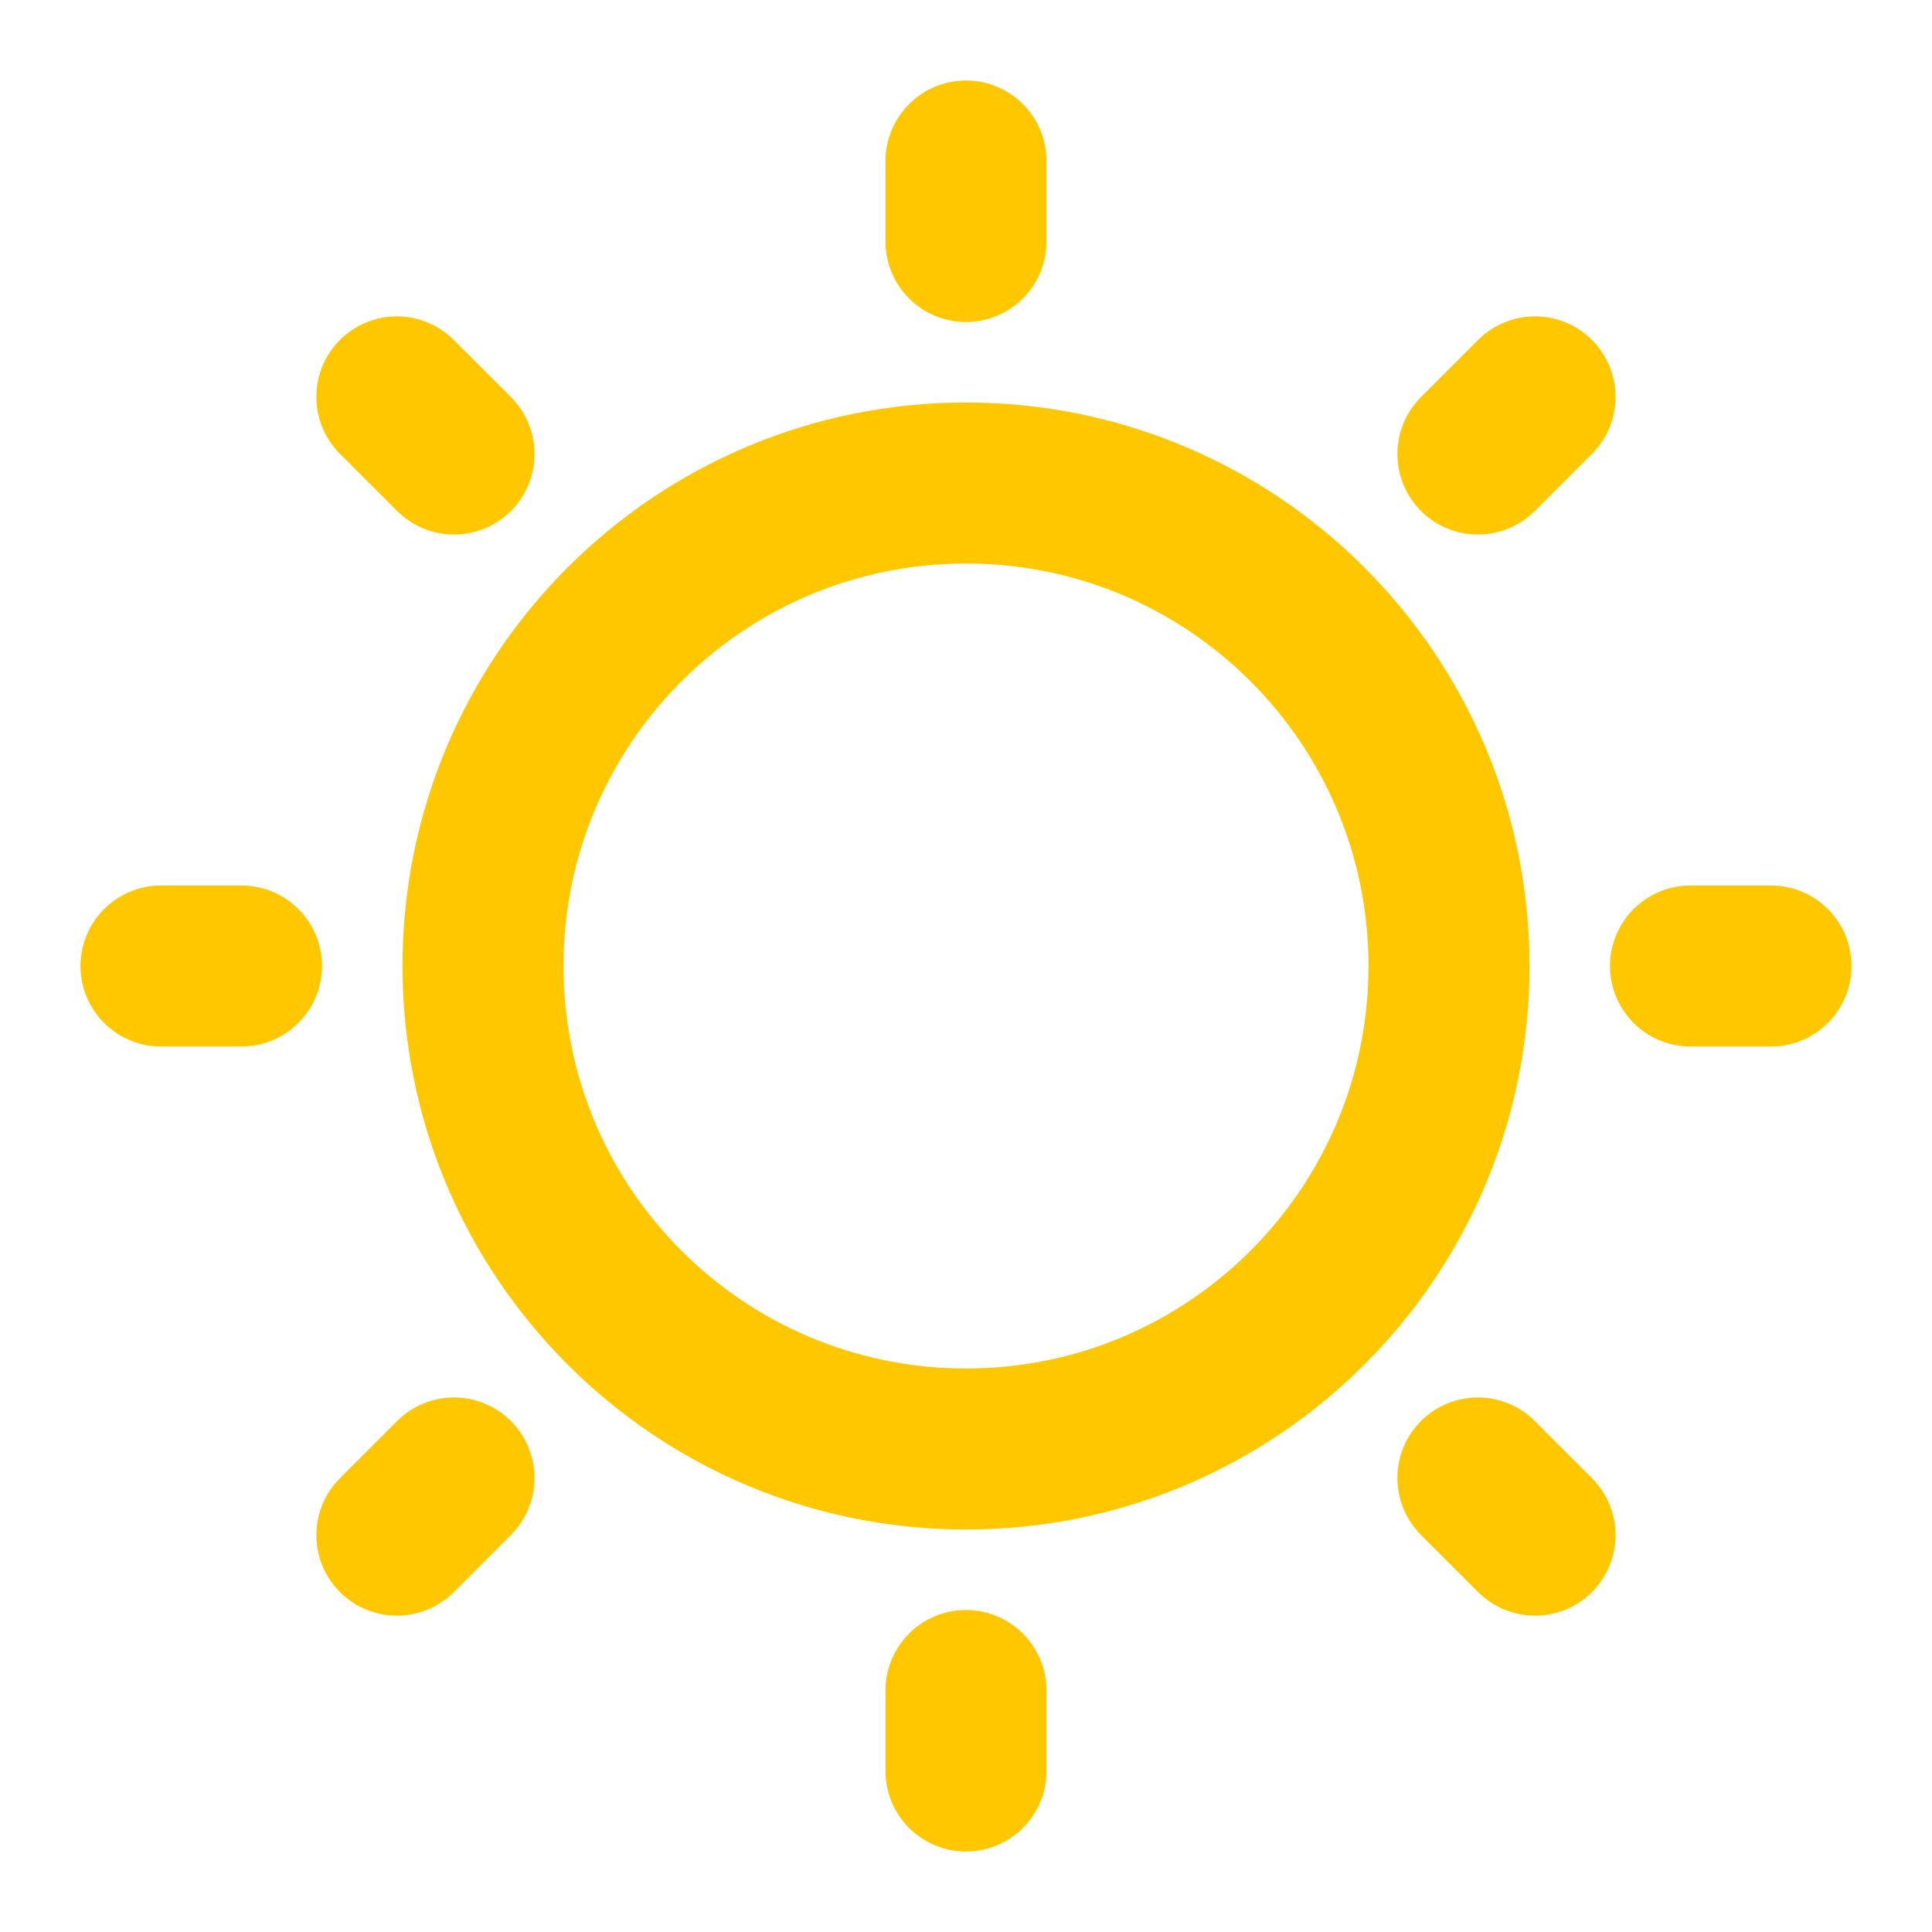
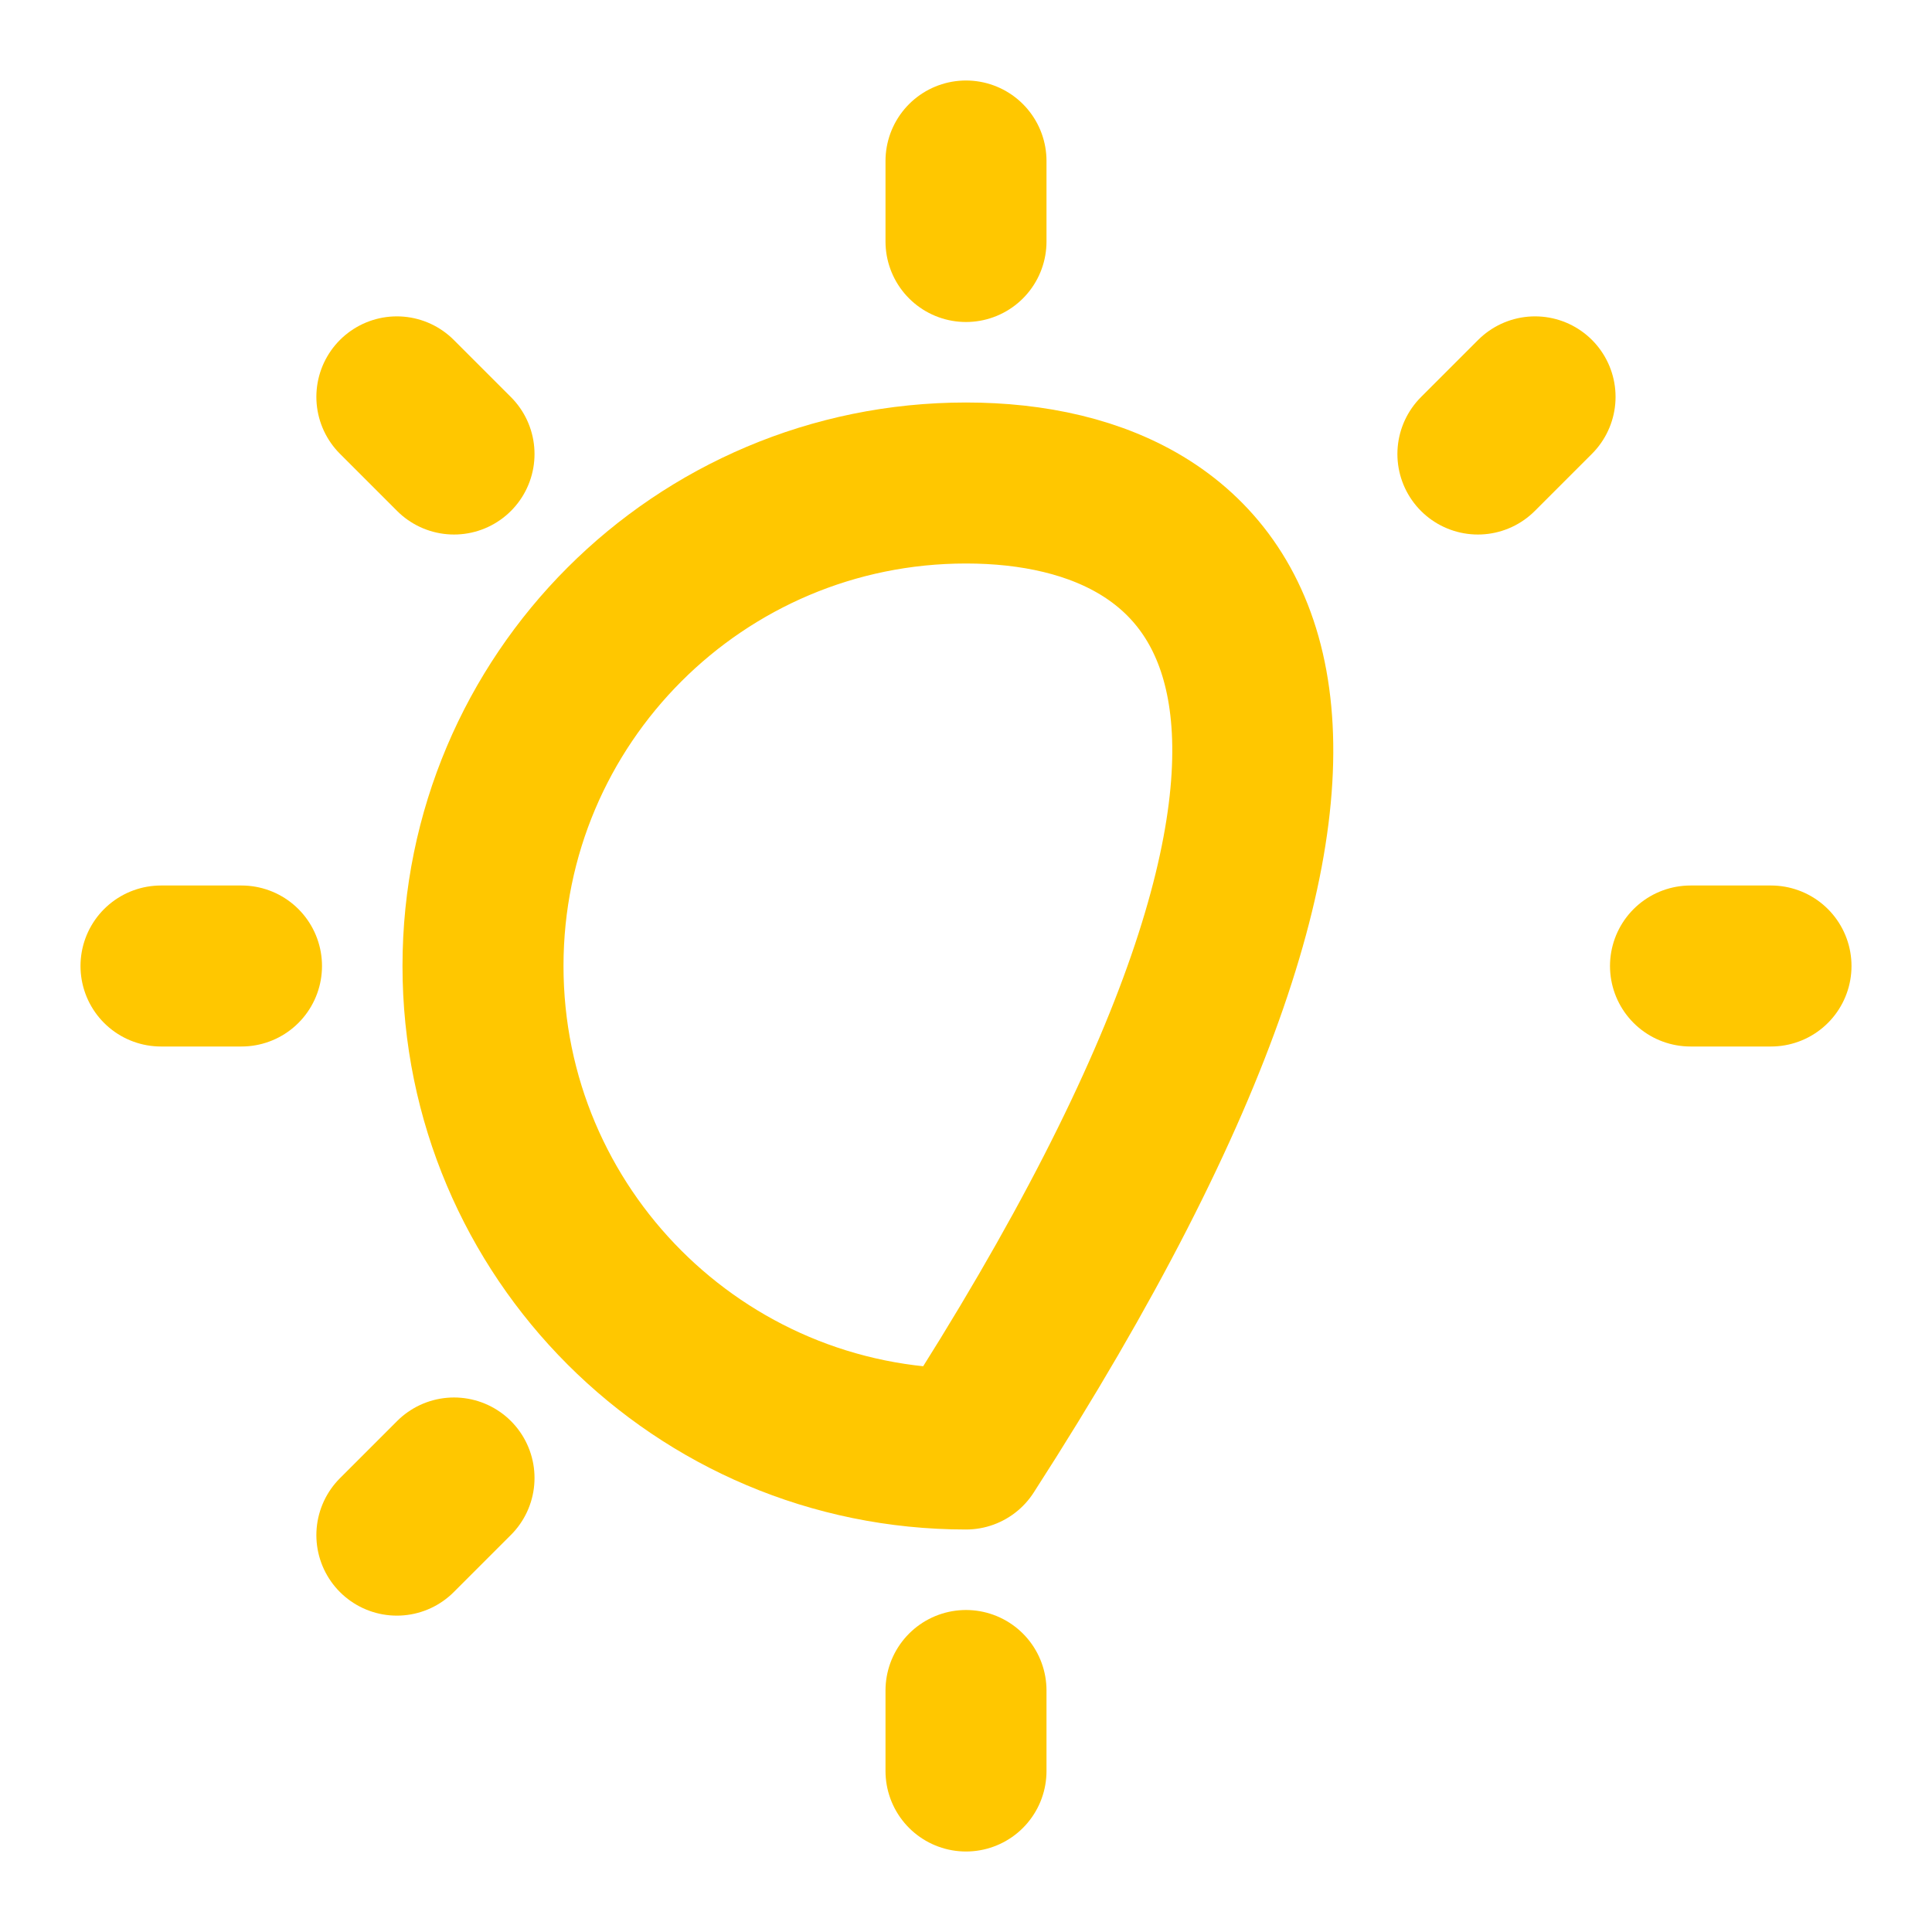
<svg xmlns="http://www.w3.org/2000/svg" width="24" height="24" viewBox="0 0 24 24" fill="none">
-   <path d="M12 18C15.314 18 18 15.314 18 12C18 8.686 15.314 6 12 6C8.686 6 6 8.686 6 12C6 15.314 8.686 18 12 18Z" stroke="#FFC700" stroke-width="2" stroke-miterlimit="10" stroke-linecap="round" stroke-linejoin="round" />
+   <path d="M12 18C18 8.686 15.314 6 12 6C8.686 6 6 8.686 6 12C6 15.314 8.686 18 12 18Z" stroke="#FFC700" stroke-width="2" stroke-miterlimit="10" stroke-linecap="round" stroke-linejoin="round" />
  <path d="M12 2V3" stroke="#FFC700" stroke-width="2" stroke-linecap="round" stroke-linejoin="round" />
  <path d="M12 21V22" stroke="#FFC700" stroke-width="2" stroke-linecap="round" stroke-linejoin="round" />
  <path d="M4.93 4.93L5.64 5.64" stroke="#FFC700" stroke-width="2" stroke-linecap="round" stroke-linejoin="round" />
-   <path d="M18.359 18.36L19.069 19.07" stroke="#FFC700" stroke-width="2" stroke-linecap="round" stroke-linejoin="round" />
  <path d="M2 12H3" stroke="#FFC700" stroke-width="2" stroke-linecap="round" stroke-linejoin="round" />
  <path d="M21 12H22" stroke="#FFC700" stroke-width="2" stroke-linecap="round" stroke-linejoin="round" />
  <path d="M4.93 19.07L5.64 18.36" stroke="#FFC700" stroke-width="2" stroke-linecap="round" stroke-linejoin="round" />
  <path d="M18.359 5.64L19.069 4.93" stroke="#FFC700" stroke-width="2" stroke-linecap="round" stroke-linejoin="round" />
</svg>